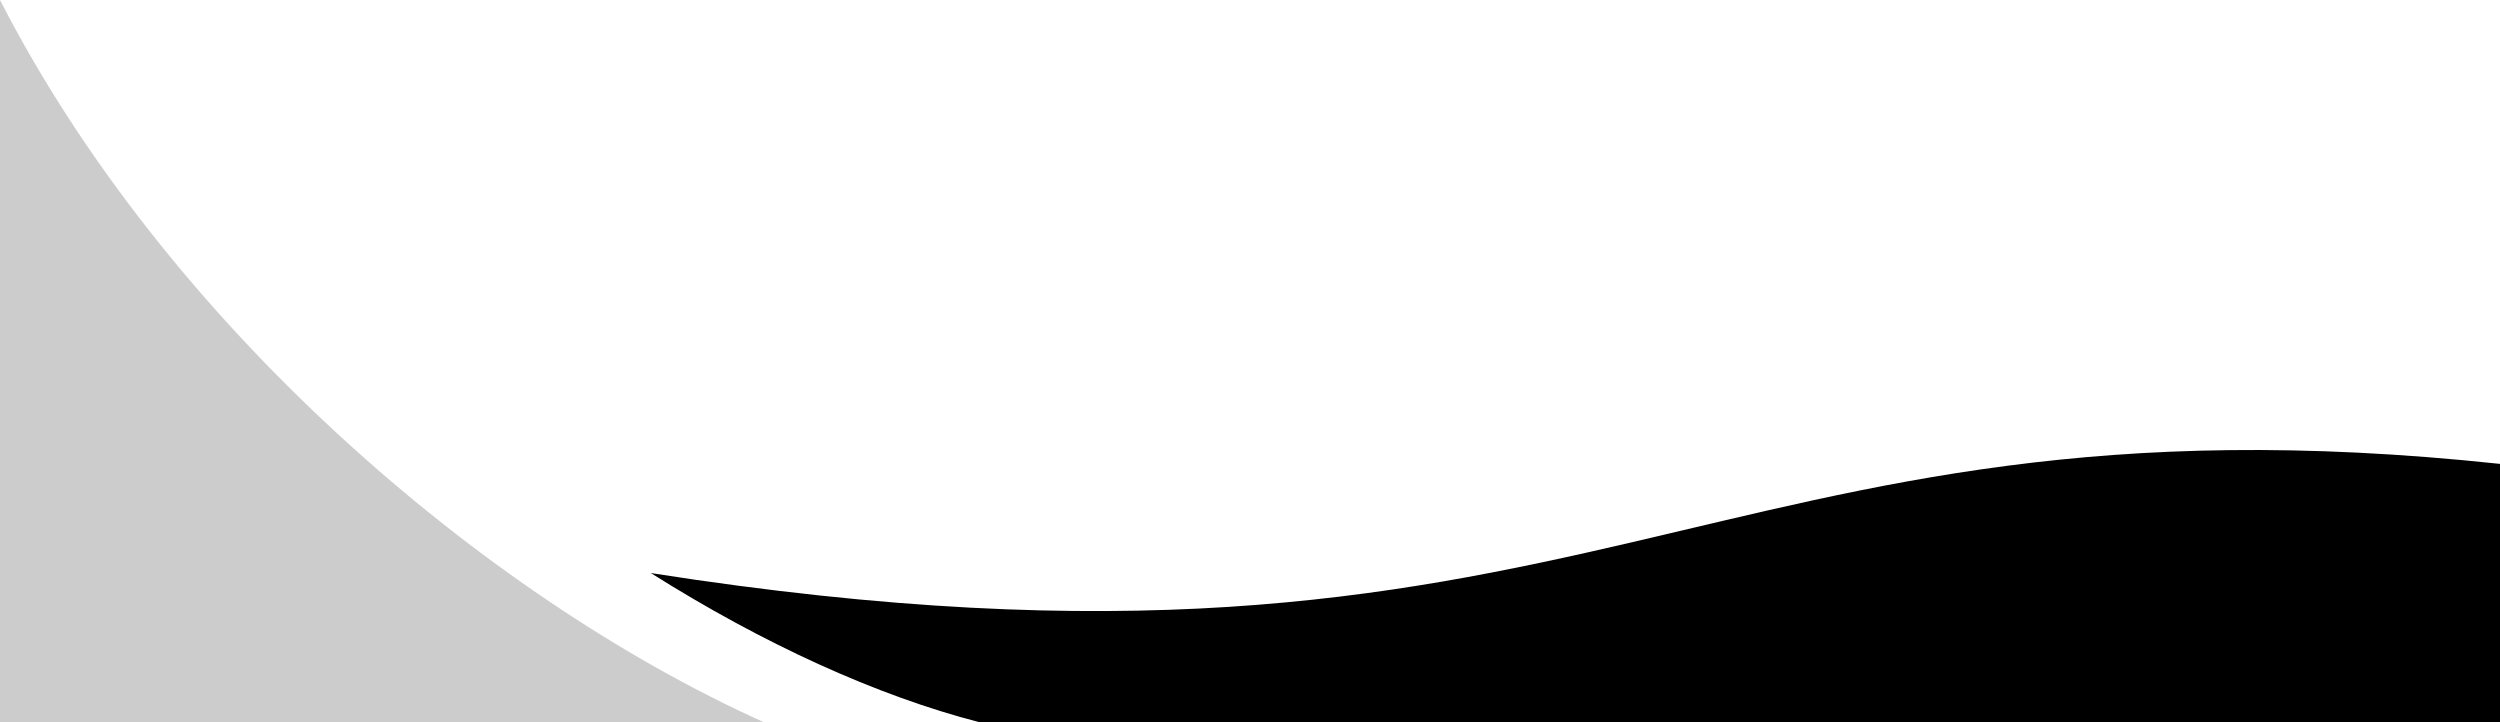
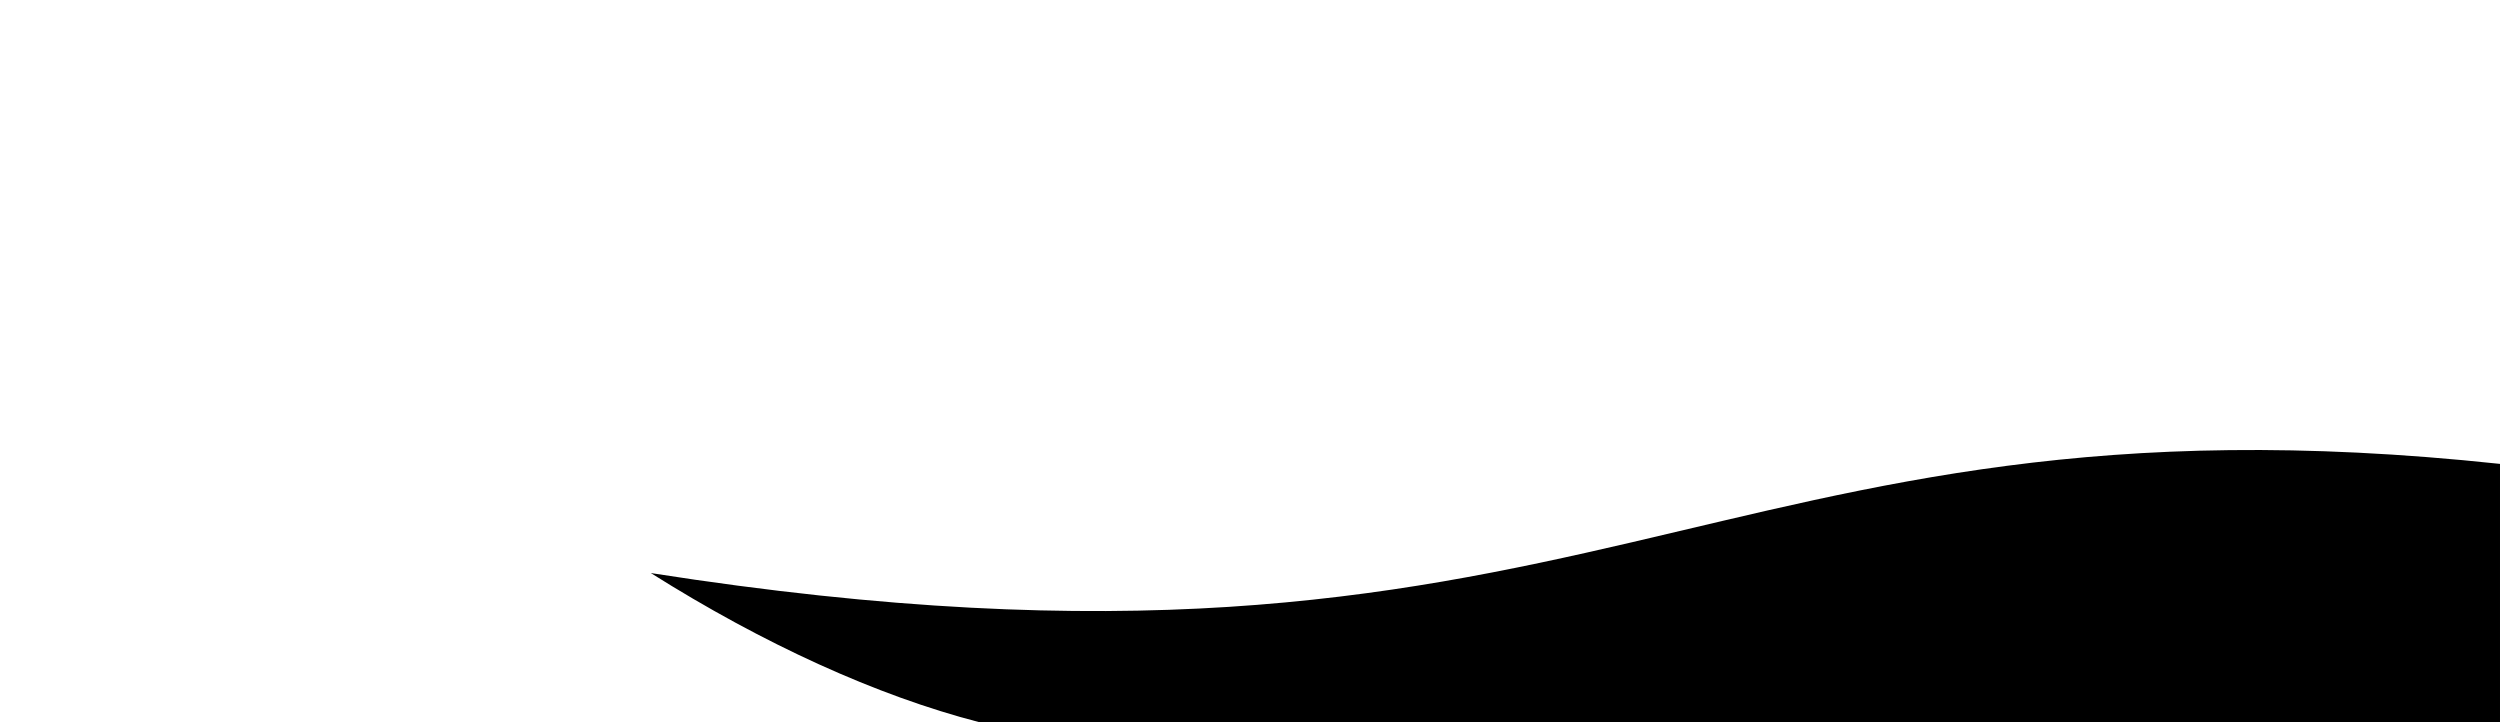
<svg xmlns="http://www.w3.org/2000/svg" clip-rule="evenodd" fill-rule="evenodd" height="26.0" image-rendering="optimizeQuality" preserveAspectRatio="xMidYMid meet" shape-rendering="geometricPrecision" text-rendering="geometricPrecision" version="1.0" viewBox="0.0 0.0 90.0 26.0" width="90.0" zoomAndPan="magnify">
  <g>
    <g id="change1_1">
-       <path d="M27.5 26c-10.2,-4.59 -21.57,-14.44 -27.5,-26l0 26 27.5 0z" fill="#CCC" />
-     </g>
+       </g>
    <g id="change2_1">
-       <path d="M90 16.7c-28.84,-3.08 -32.33,9.3 -66.57,3.93 4.05,2.55 8.12,4.41 11.83,5.37l54.74 0 0 -9.3z" />
+       <path d="M90 16.7c-28.84,-3.08 -32.33,9.3 -66.57,3.93 4.05,2.55 8.12,4.41 11.83,5.37l54.74 0 0 -9.3" />
    </g>
  </g>
</svg>